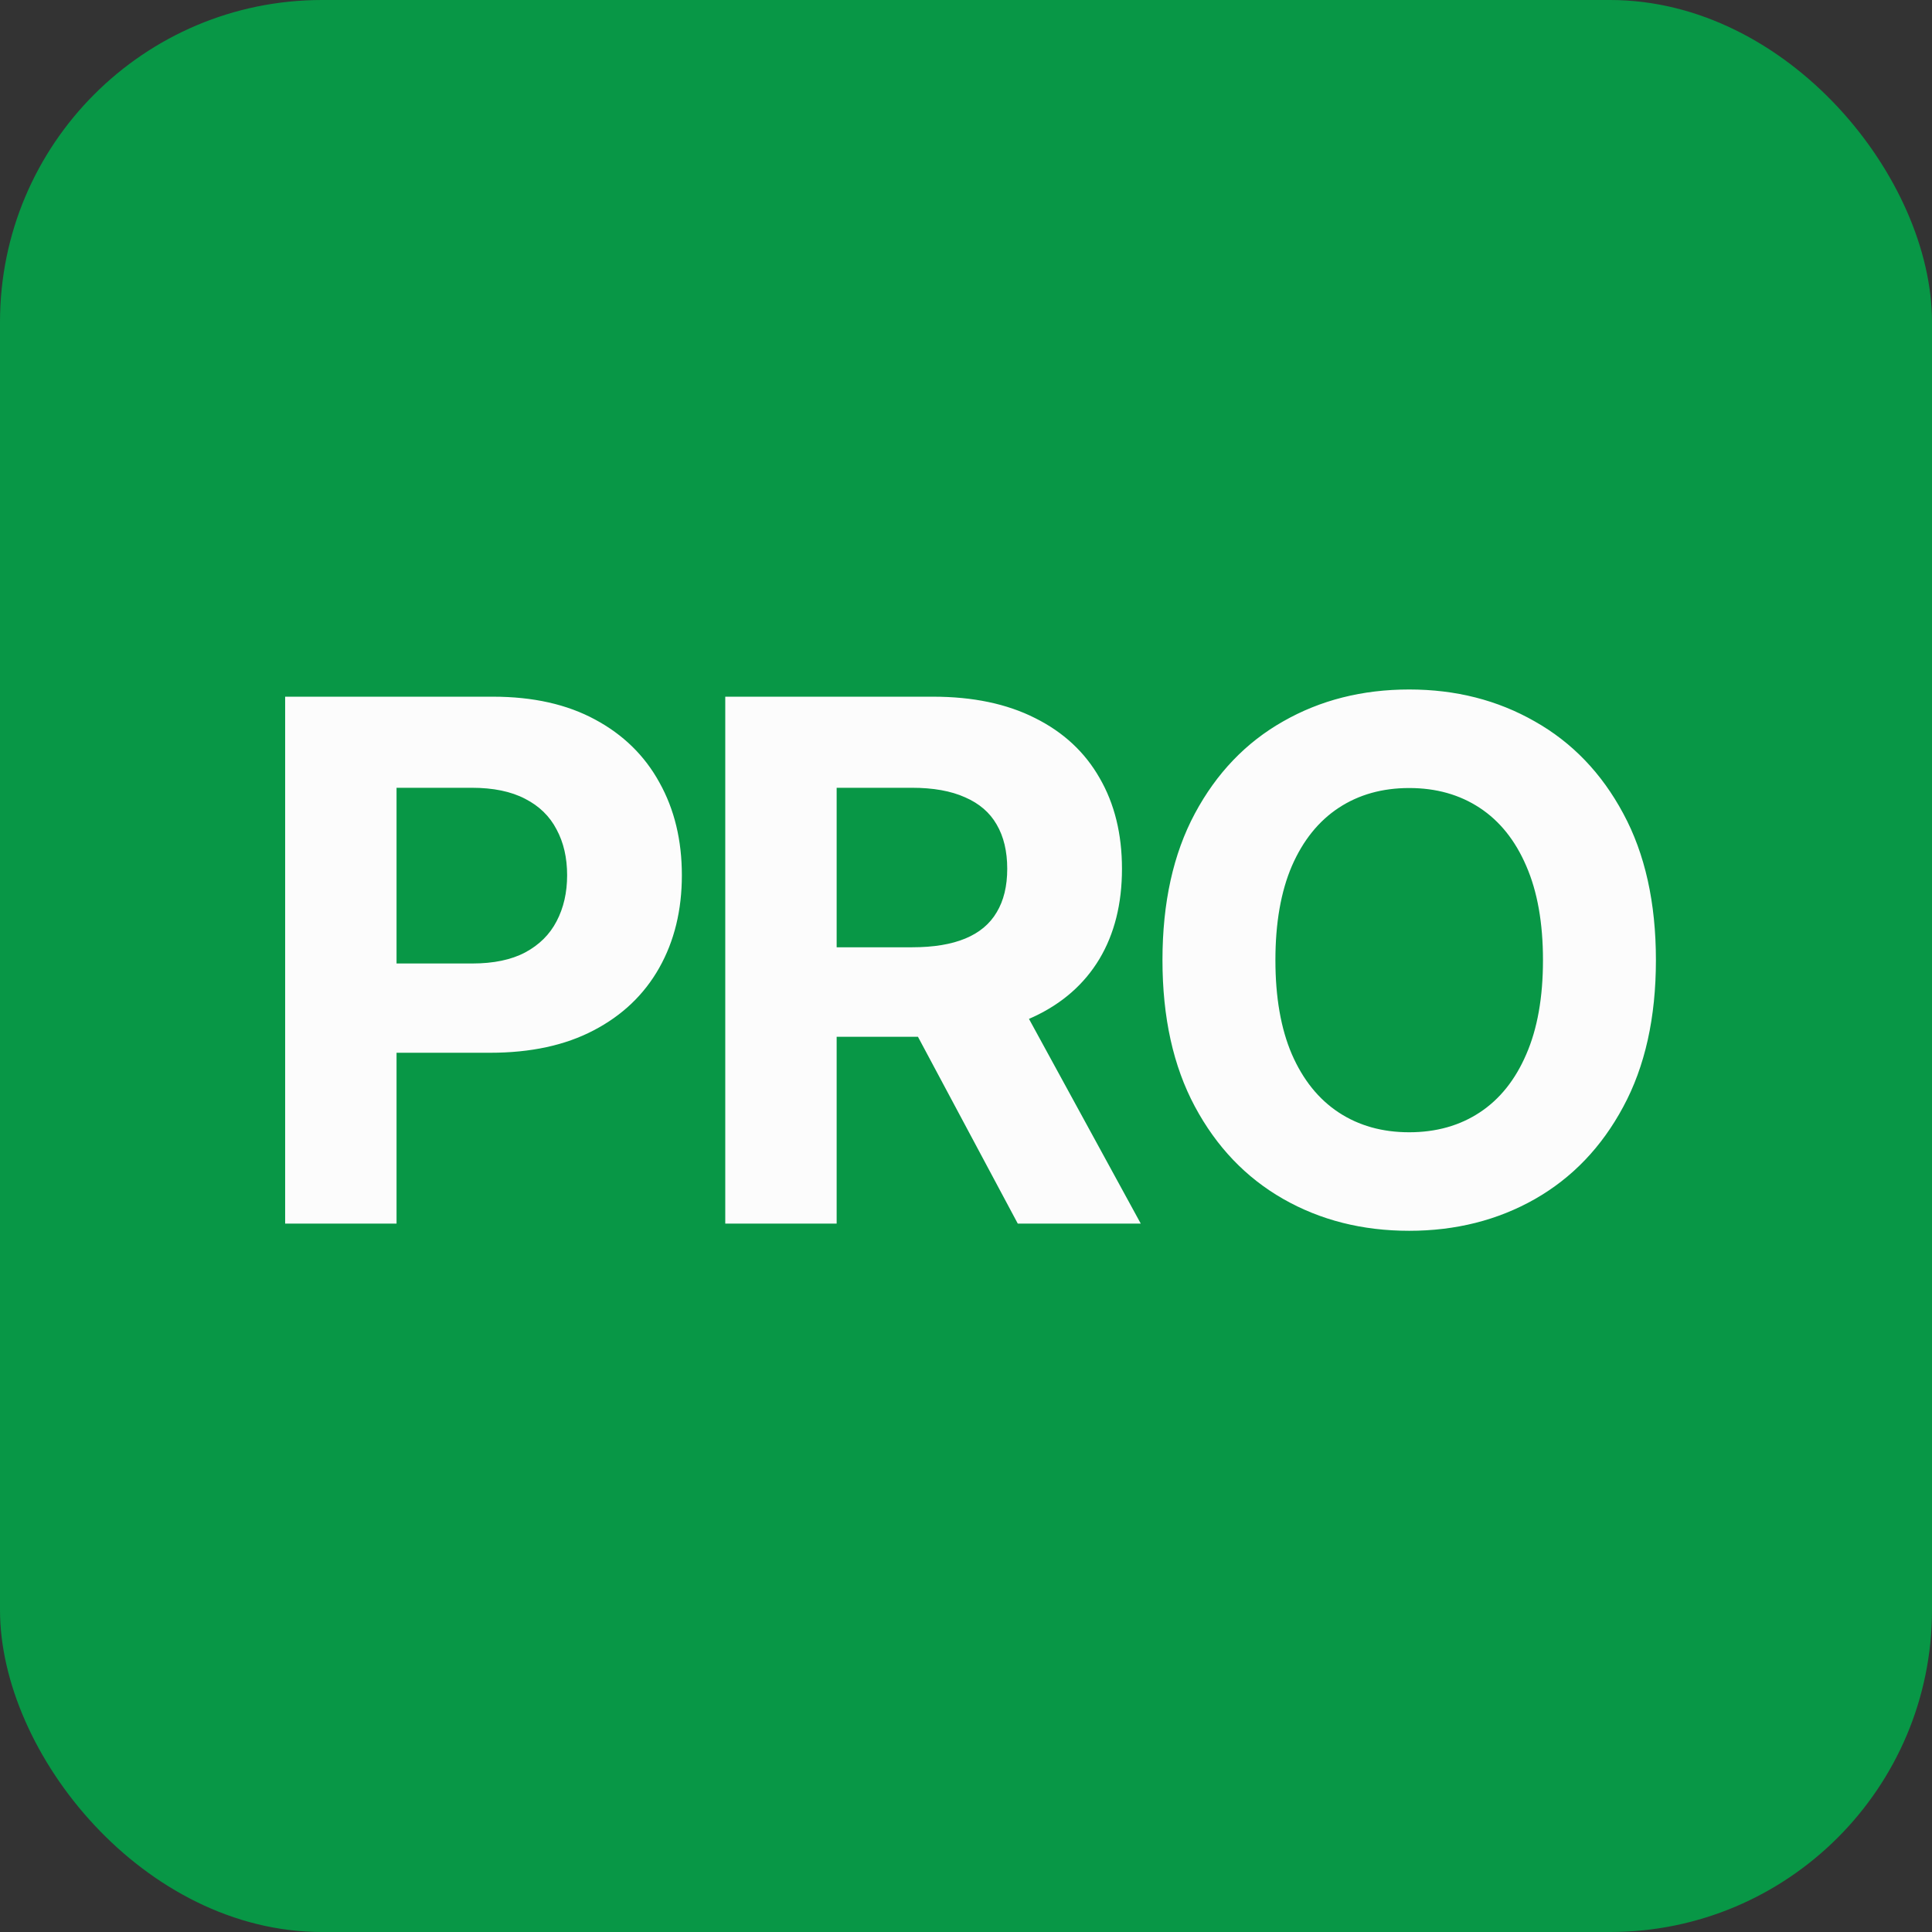
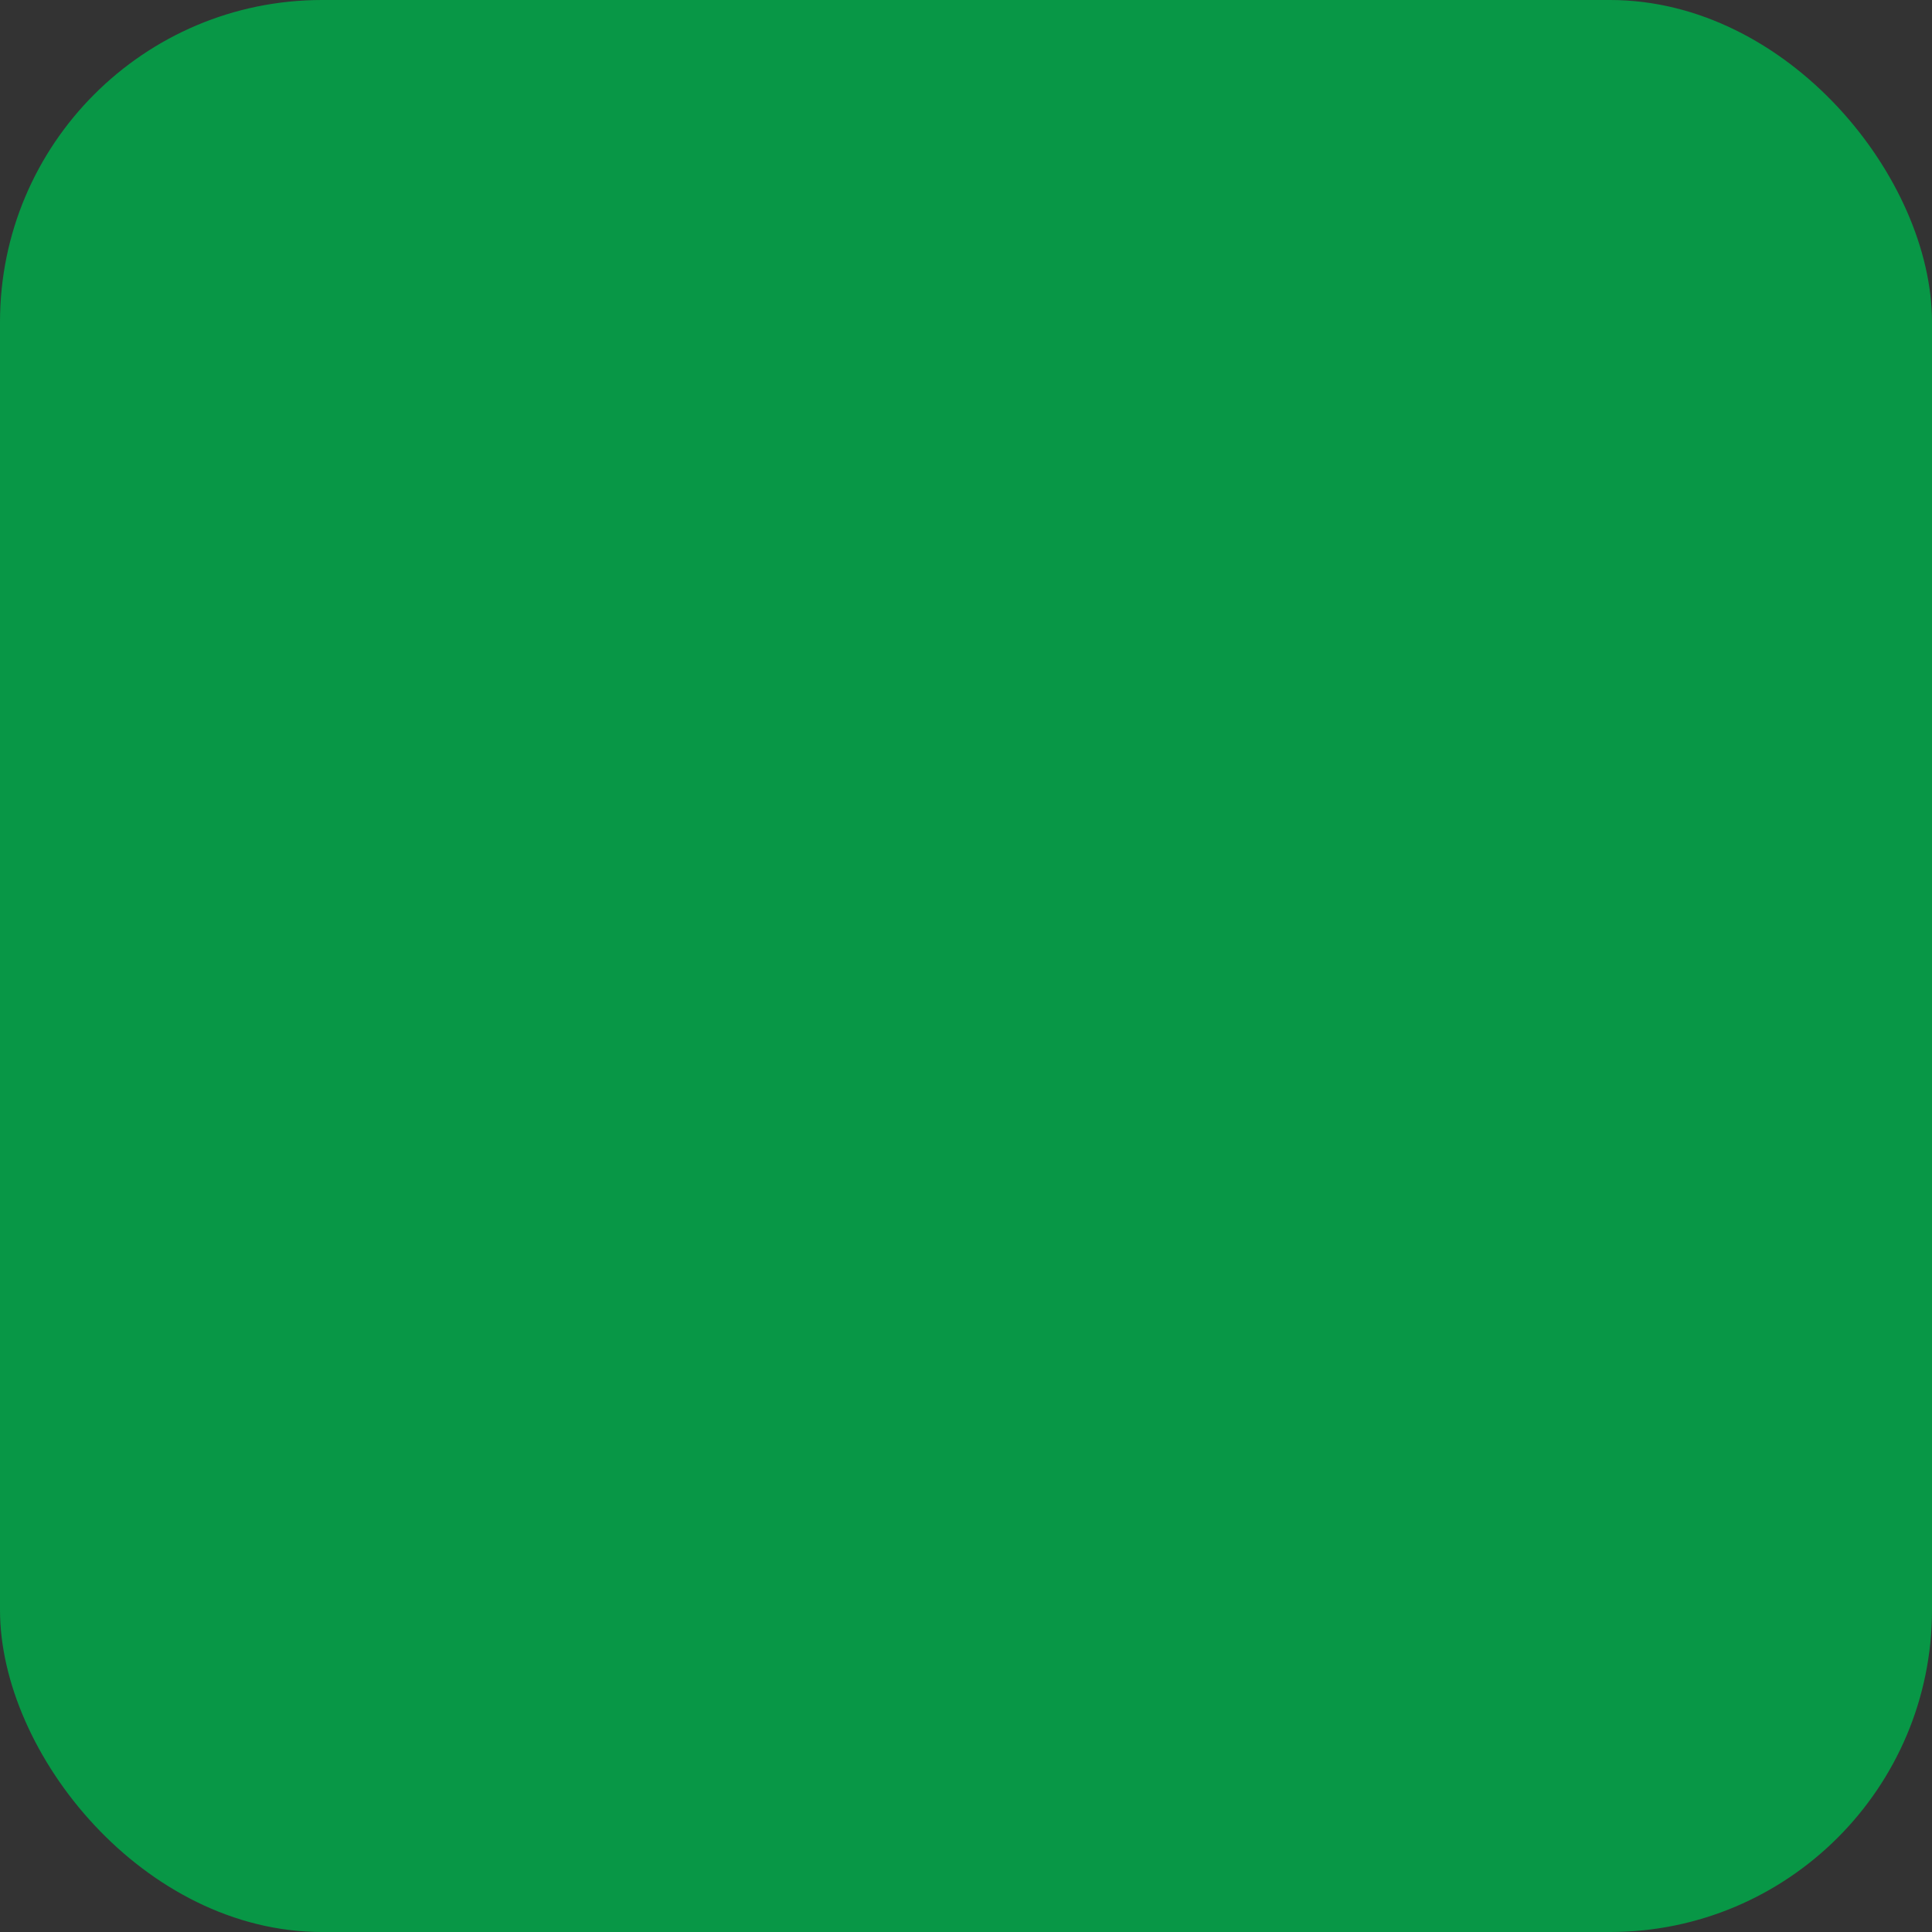
<svg xmlns="http://www.w3.org/2000/svg" width="120" height="120" viewBox="0 0 120 120" fill="none">
  <rect x="0" y="0" width="120" height="120" fill="#333333" stroke="none" />
  <rect width="120" height="120" rx="20" fill="#089746" />
-   <path d="M17.711 76V43.273H30.623C33.105 43.273 35.22 43.747 36.967 44.695C38.714 45.633 40.046 46.938 40.962 48.61C41.889 50.272 42.352 52.19 42.352 54.363C42.352 56.536 41.883 58.454 40.946 60.116C40.008 61.778 38.65 63.072 36.871 63.999C35.103 64.926 32.961 65.389 30.447 65.389H22.217V59.844H29.328C30.66 59.844 31.757 59.615 32.62 59.157C33.494 58.688 34.144 58.044 34.57 57.223C35.007 56.392 35.225 55.439 35.225 54.363C35.225 53.276 35.007 52.328 34.57 51.519C34.144 50.698 33.494 50.064 32.62 49.617C31.747 49.159 30.639 48.93 29.296 48.93H24.63V76H17.711ZM45.047 76V43.273H57.959C60.43 43.273 62.539 43.715 64.287 44.599C66.044 45.473 67.382 46.714 68.298 48.322C69.225 49.92 69.688 51.801 69.688 53.963C69.688 56.137 69.219 58.006 68.282 59.572C67.344 61.128 65.986 62.321 64.207 63.152C62.438 63.983 60.297 64.398 57.783 64.398H49.138V58.837H56.664C57.985 58.837 59.083 58.656 59.956 58.294C60.83 57.932 61.48 57.389 61.906 56.664C62.342 55.94 62.561 55.039 62.561 53.963C62.561 52.877 62.342 51.961 61.906 51.215C61.48 50.469 60.824 49.904 59.94 49.521C59.066 49.127 57.964 48.93 56.632 48.93H51.966V76H45.047ZM62.721 61.106L70.855 76H63.216L55.258 61.106H62.721ZM102.852 59.636C102.852 63.205 102.176 66.242 100.823 68.745C99.481 71.249 97.648 73.161 95.326 74.482C93.014 75.792 90.415 76.447 87.528 76.447C84.619 76.447 82.009 75.787 79.697 74.466C77.385 73.145 75.558 71.233 74.216 68.729C72.874 66.225 72.203 63.195 72.203 59.636C72.203 56.068 72.874 53.031 74.216 50.528C75.558 48.024 77.385 46.117 79.697 44.807C82.009 43.486 84.619 42.825 87.528 42.825C90.415 42.825 93.014 43.486 95.326 44.807C97.648 46.117 99.481 48.024 100.823 50.528C102.176 53.031 102.852 56.068 102.852 59.636ZM95.837 59.636C95.837 57.325 95.491 55.375 94.799 53.788C94.117 52.2 93.153 50.996 91.906 50.176C90.66 49.356 89.2 48.946 87.528 48.946C85.855 48.946 84.395 49.356 83.149 50.176C81.903 50.996 80.933 52.2 80.241 53.788C79.559 55.375 79.218 57.325 79.218 59.636C79.218 61.948 79.559 63.898 80.241 65.485C80.933 67.072 81.903 68.276 83.149 69.097C84.395 69.917 85.855 70.327 87.528 70.327C89.2 70.327 90.66 69.917 91.906 69.097C93.153 68.276 94.117 67.072 94.799 65.485C95.491 63.898 95.837 61.948 95.837 59.636Z" fill="#FCFCFC" />
</svg>